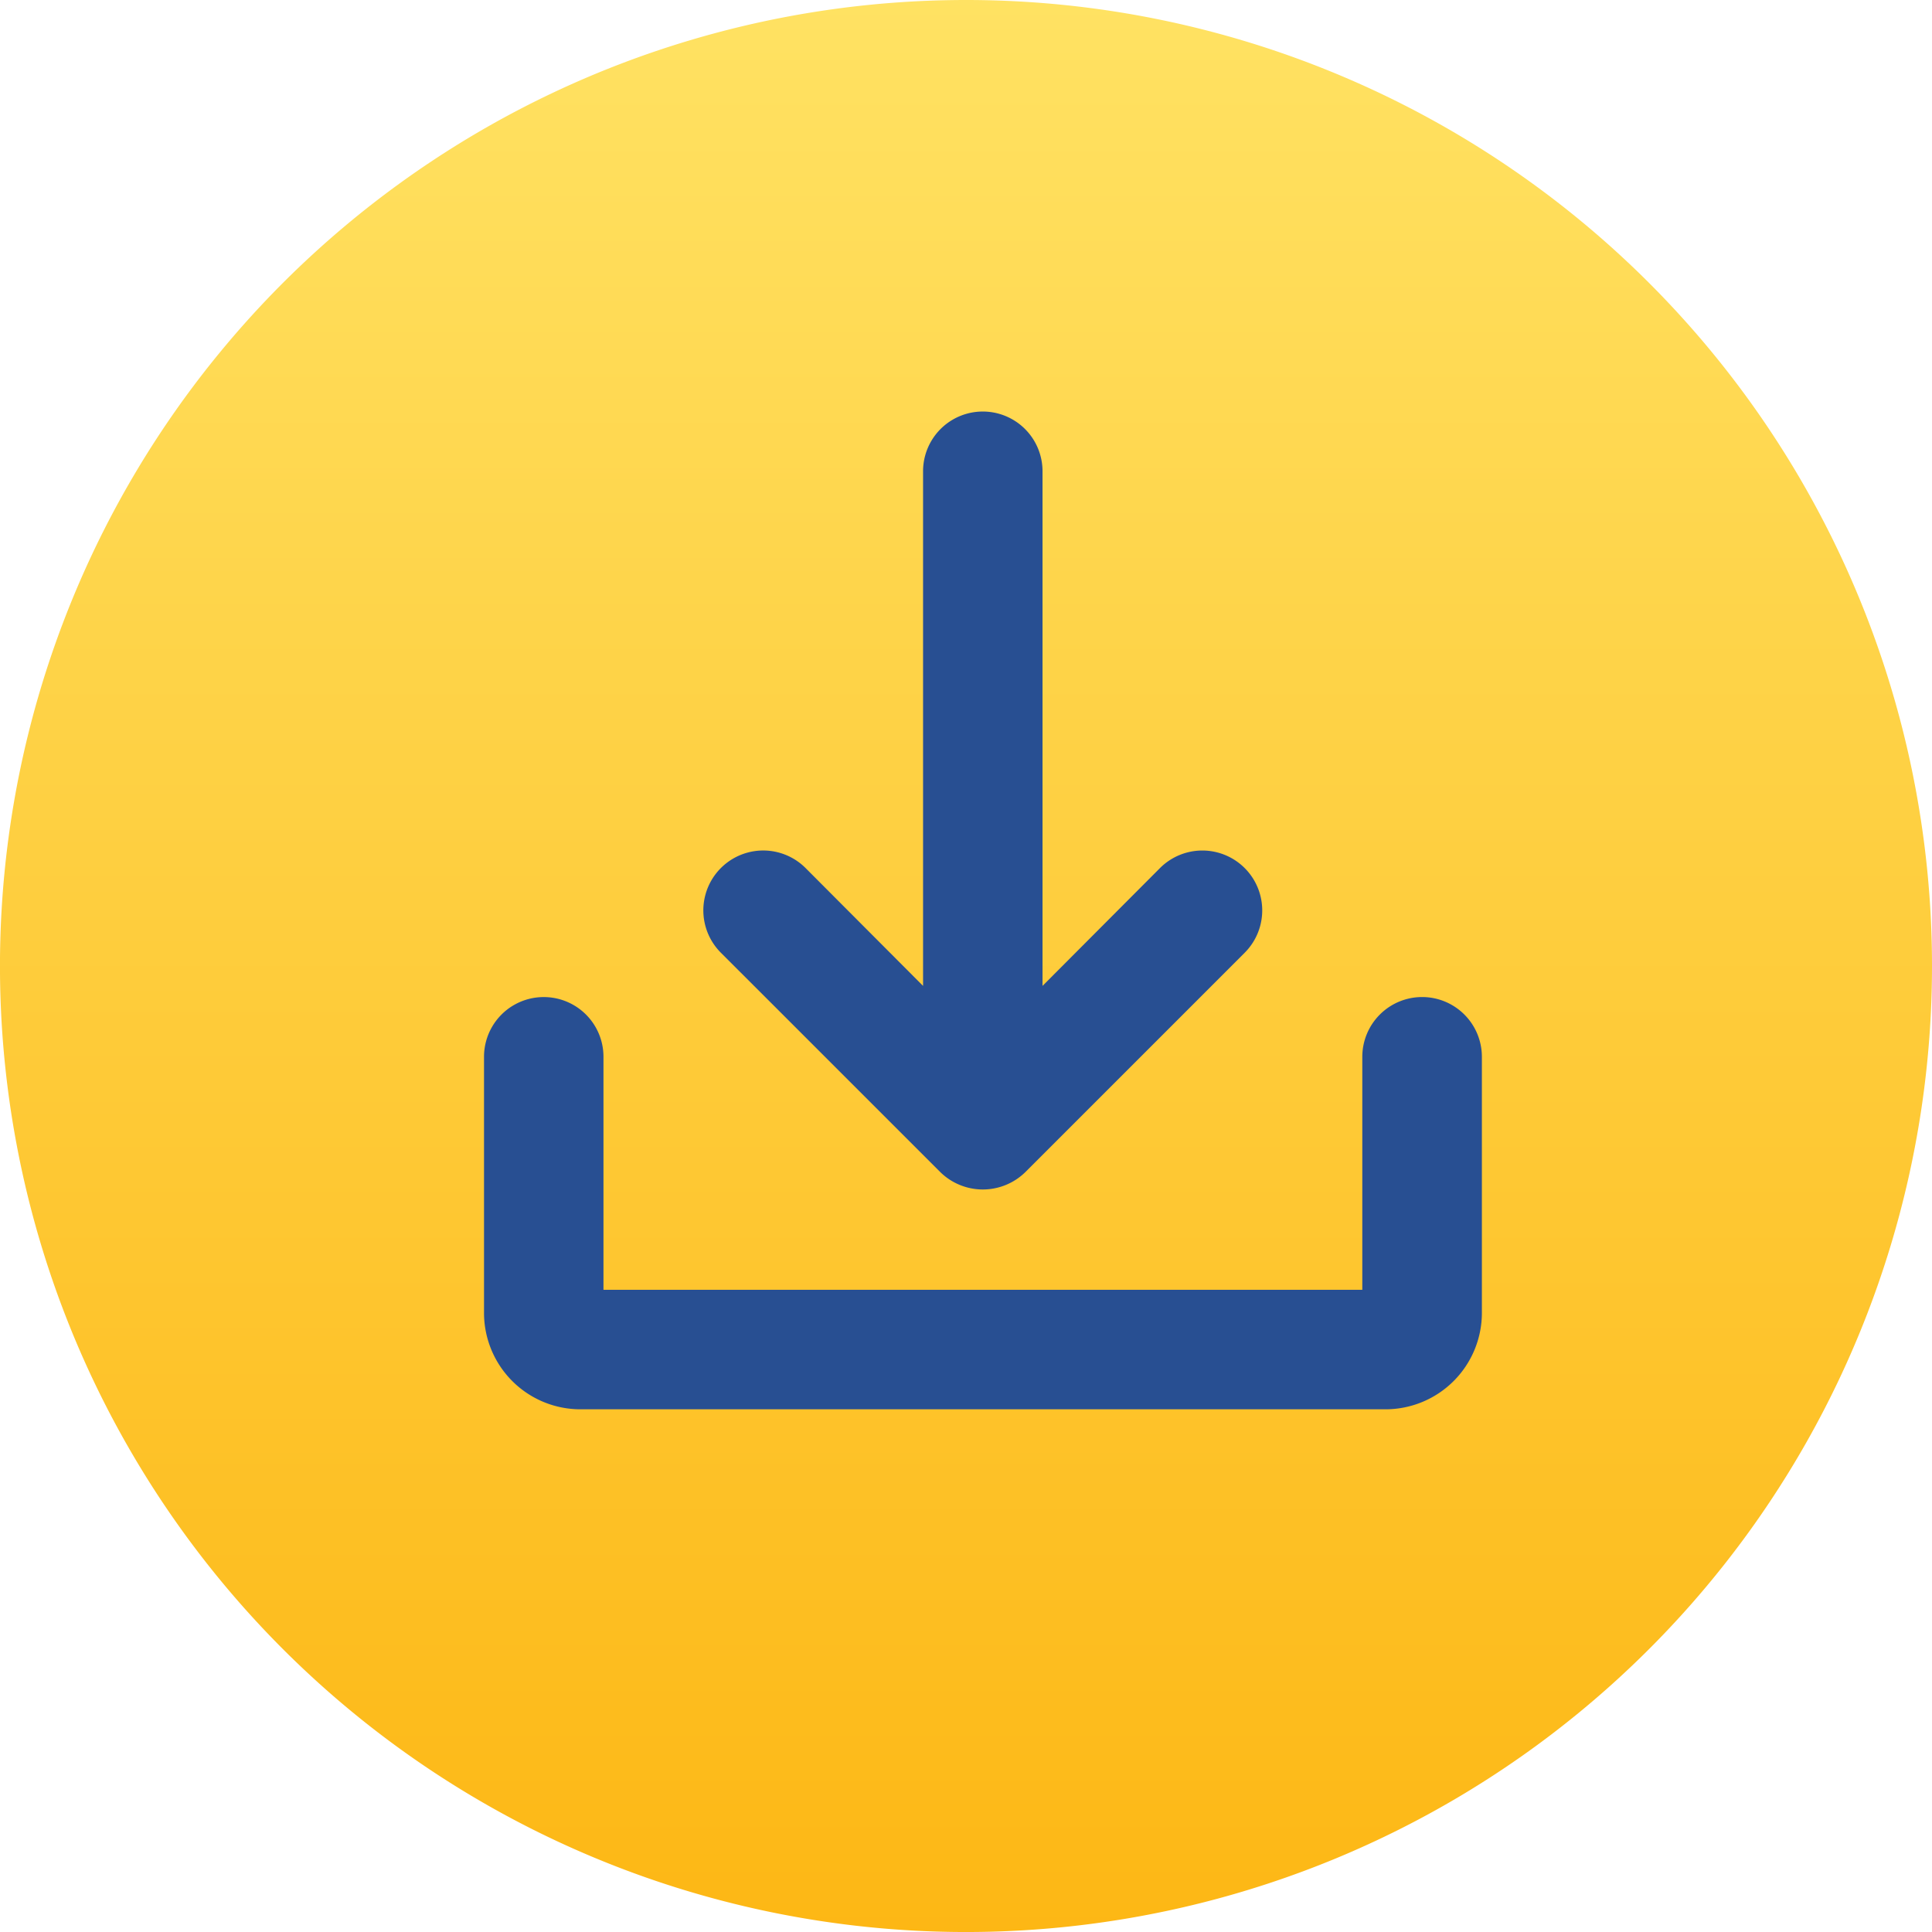
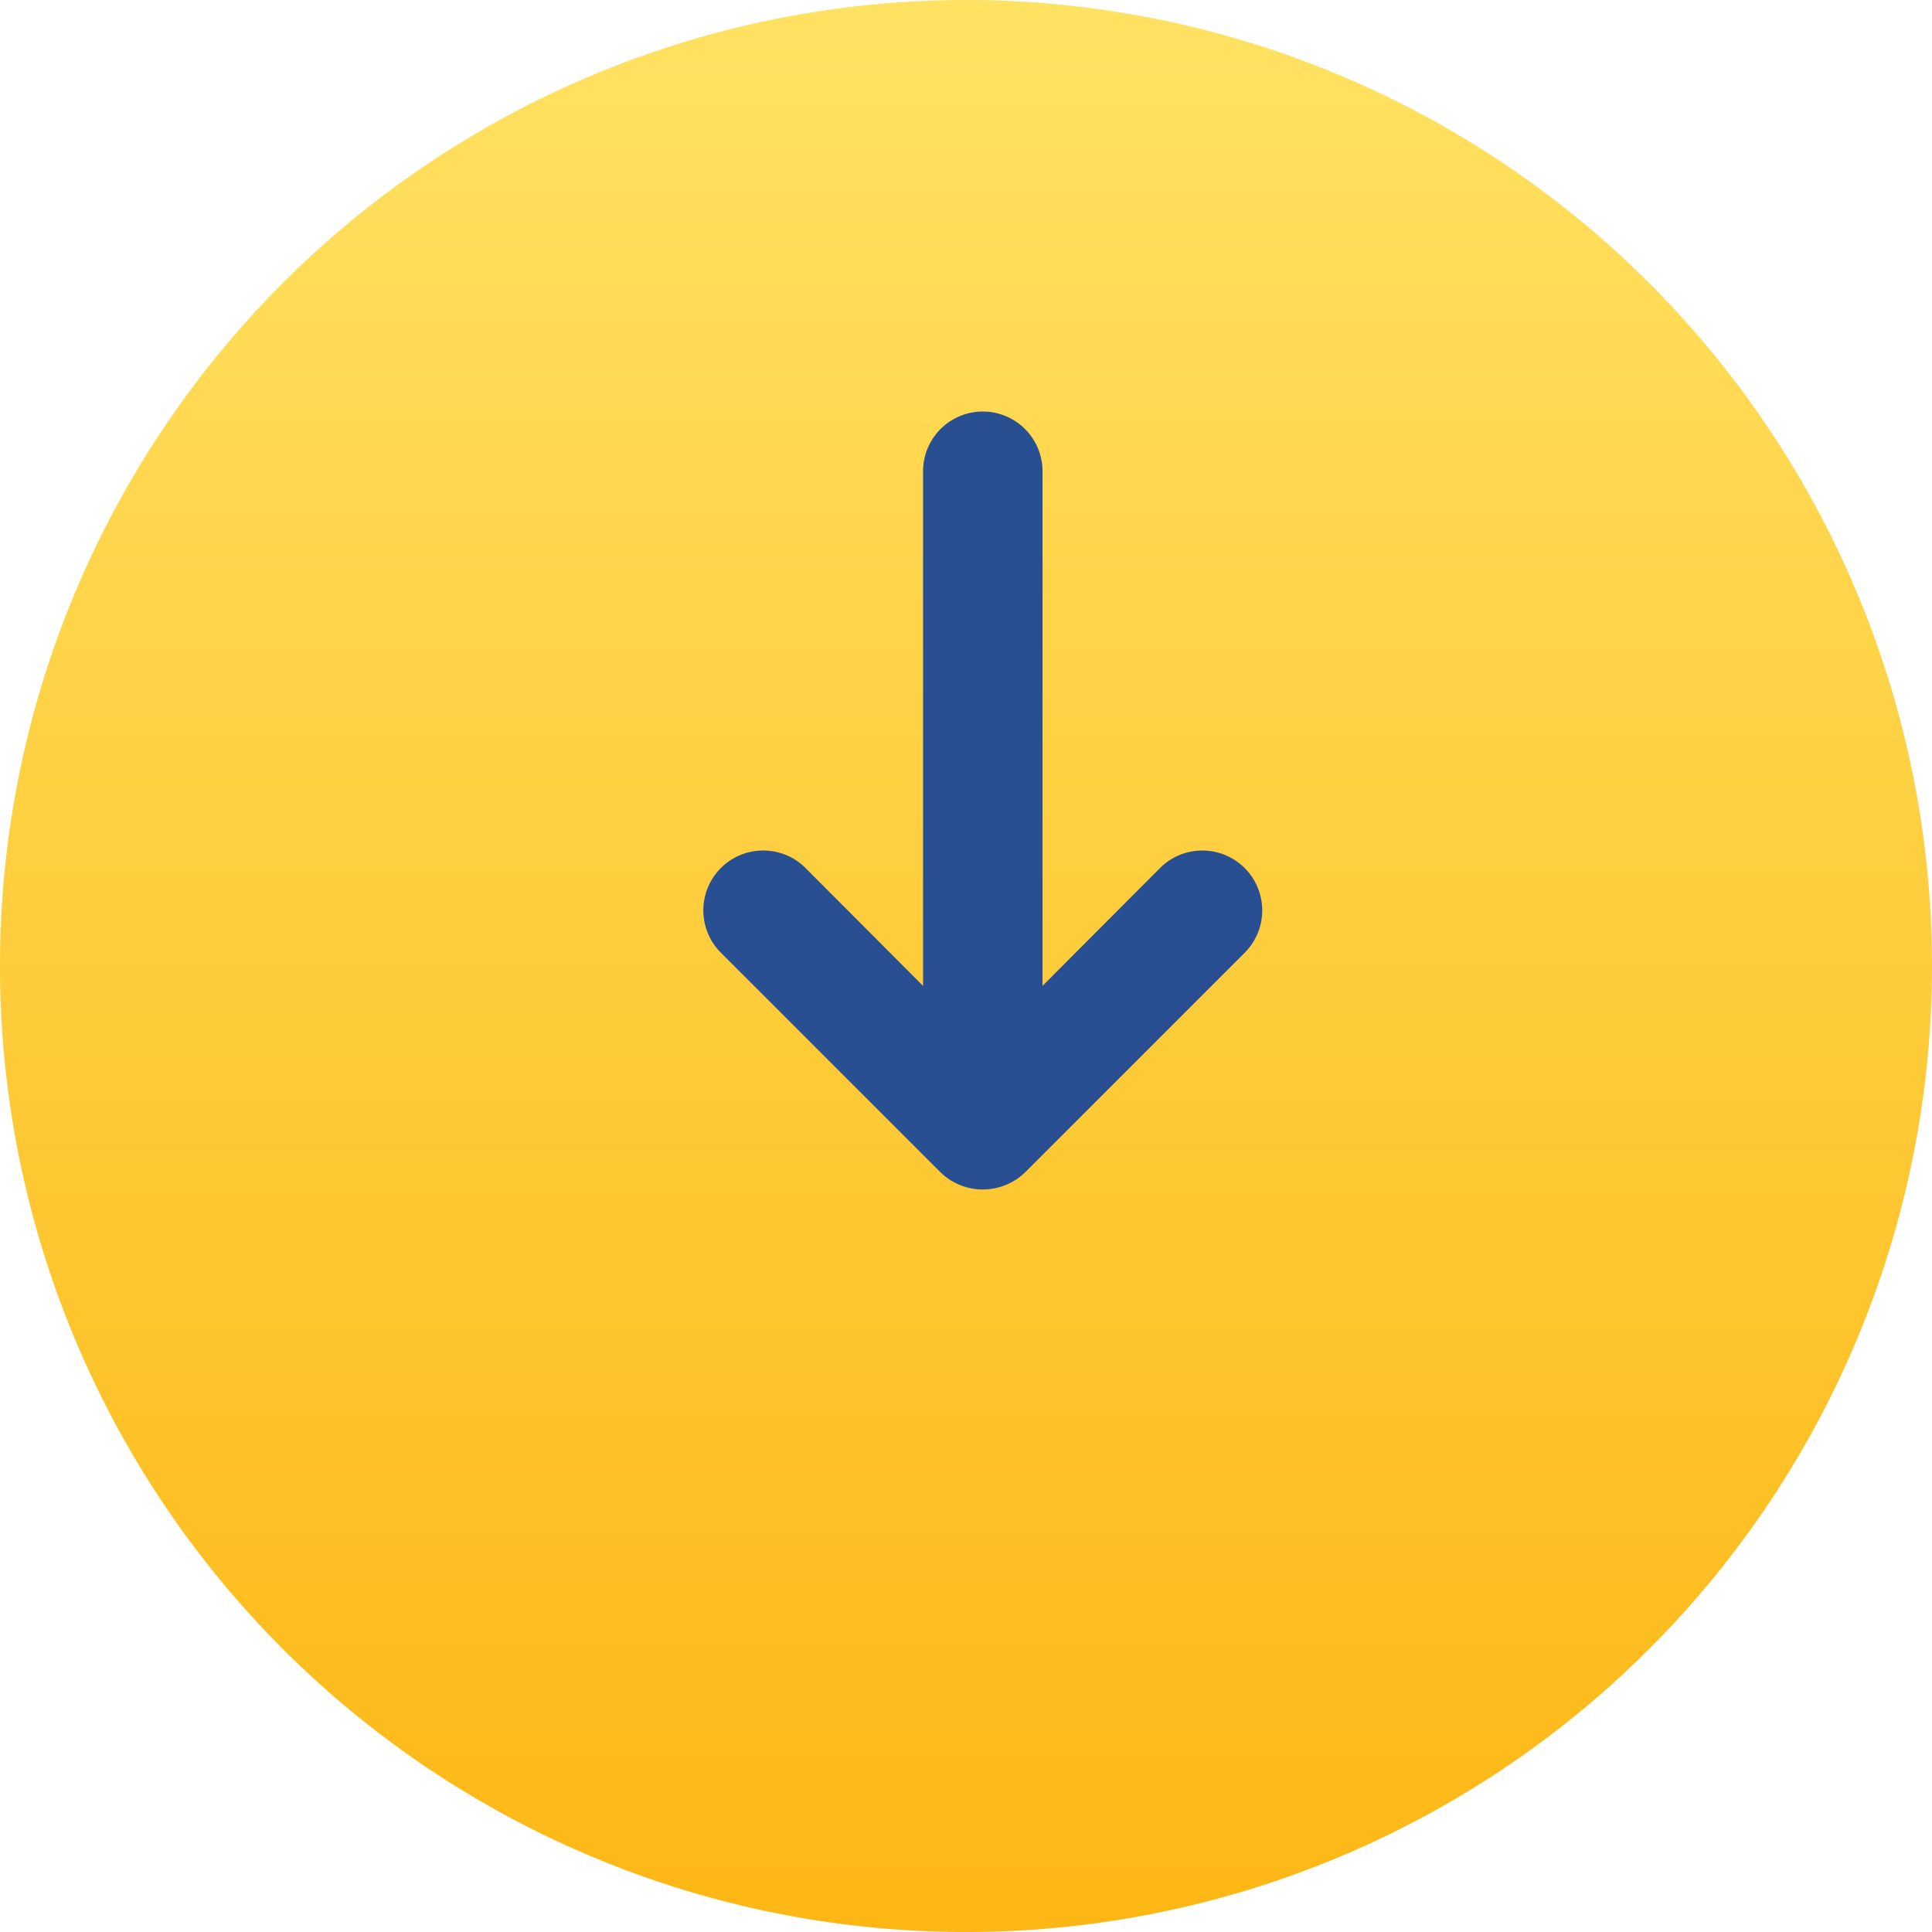
<svg xmlns="http://www.w3.org/2000/svg" id="Group_577" data-name="Group 577" width="80.123" height="80.123" viewBox="0 0 80.123 80.123">
  <defs>
    <clipPath id="clip-path">
      <rect id="Rectangle_729" data-name="Rectangle 729" width="80.123" height="80.123" fill="none" />
    </clipPath>
    <linearGradient id="linear-gradient" x1="0.5" x2="0.5" y2="1" gradientUnits="objectBoundingBox">
      <stop offset="0" stop-color="#ffe263" />
      <stop offset="1" stop-color="#fdb714" />
    </linearGradient>
  </defs>
  <g id="Group_231" data-name="Group 231" transform="translate(0 0)" clip-path="url(#clip-path)">
    <path id="Path_164" data-name="Path 164" d="M80.123,40.062A40.062,40.062,0,1,1,40.061,0,40.061,40.061,0,0,1,80.123,40.062" transform="translate(0 0)" fill="url(#linear-gradient)" />
    <path id="Path_165" data-name="Path 165" d="M25.05,40.457a2.518,2.518,0,0,0,3.5-.008l9.106-9.106h0a2.483,2.483,0,1,0-3.512-3.512l-4.872,4.887V11.375a2.477,2.477,0,0,0-4.954,0V32.718l-4.874-4.889a2.483,2.483,0,0,0-3.51,3.514Z" transform="translate(13.963 8.169)" fill="#284f92" />
-     <path id="Path_166" data-name="Path 166" d="M49.368,21.559a2.481,2.481,0,0,0-2.478,2.478V33.7H15.42V24.037a2.477,2.477,0,1,0-4.954,0V34.663a4,4,0,0,0,4,3.993H47.849a4,4,0,0,0,4-4V24.037a2.479,2.479,0,0,0-2.476-2.478" transform="translate(9.607 19.79)" fill="#284f92" />
  </g>
</svg>